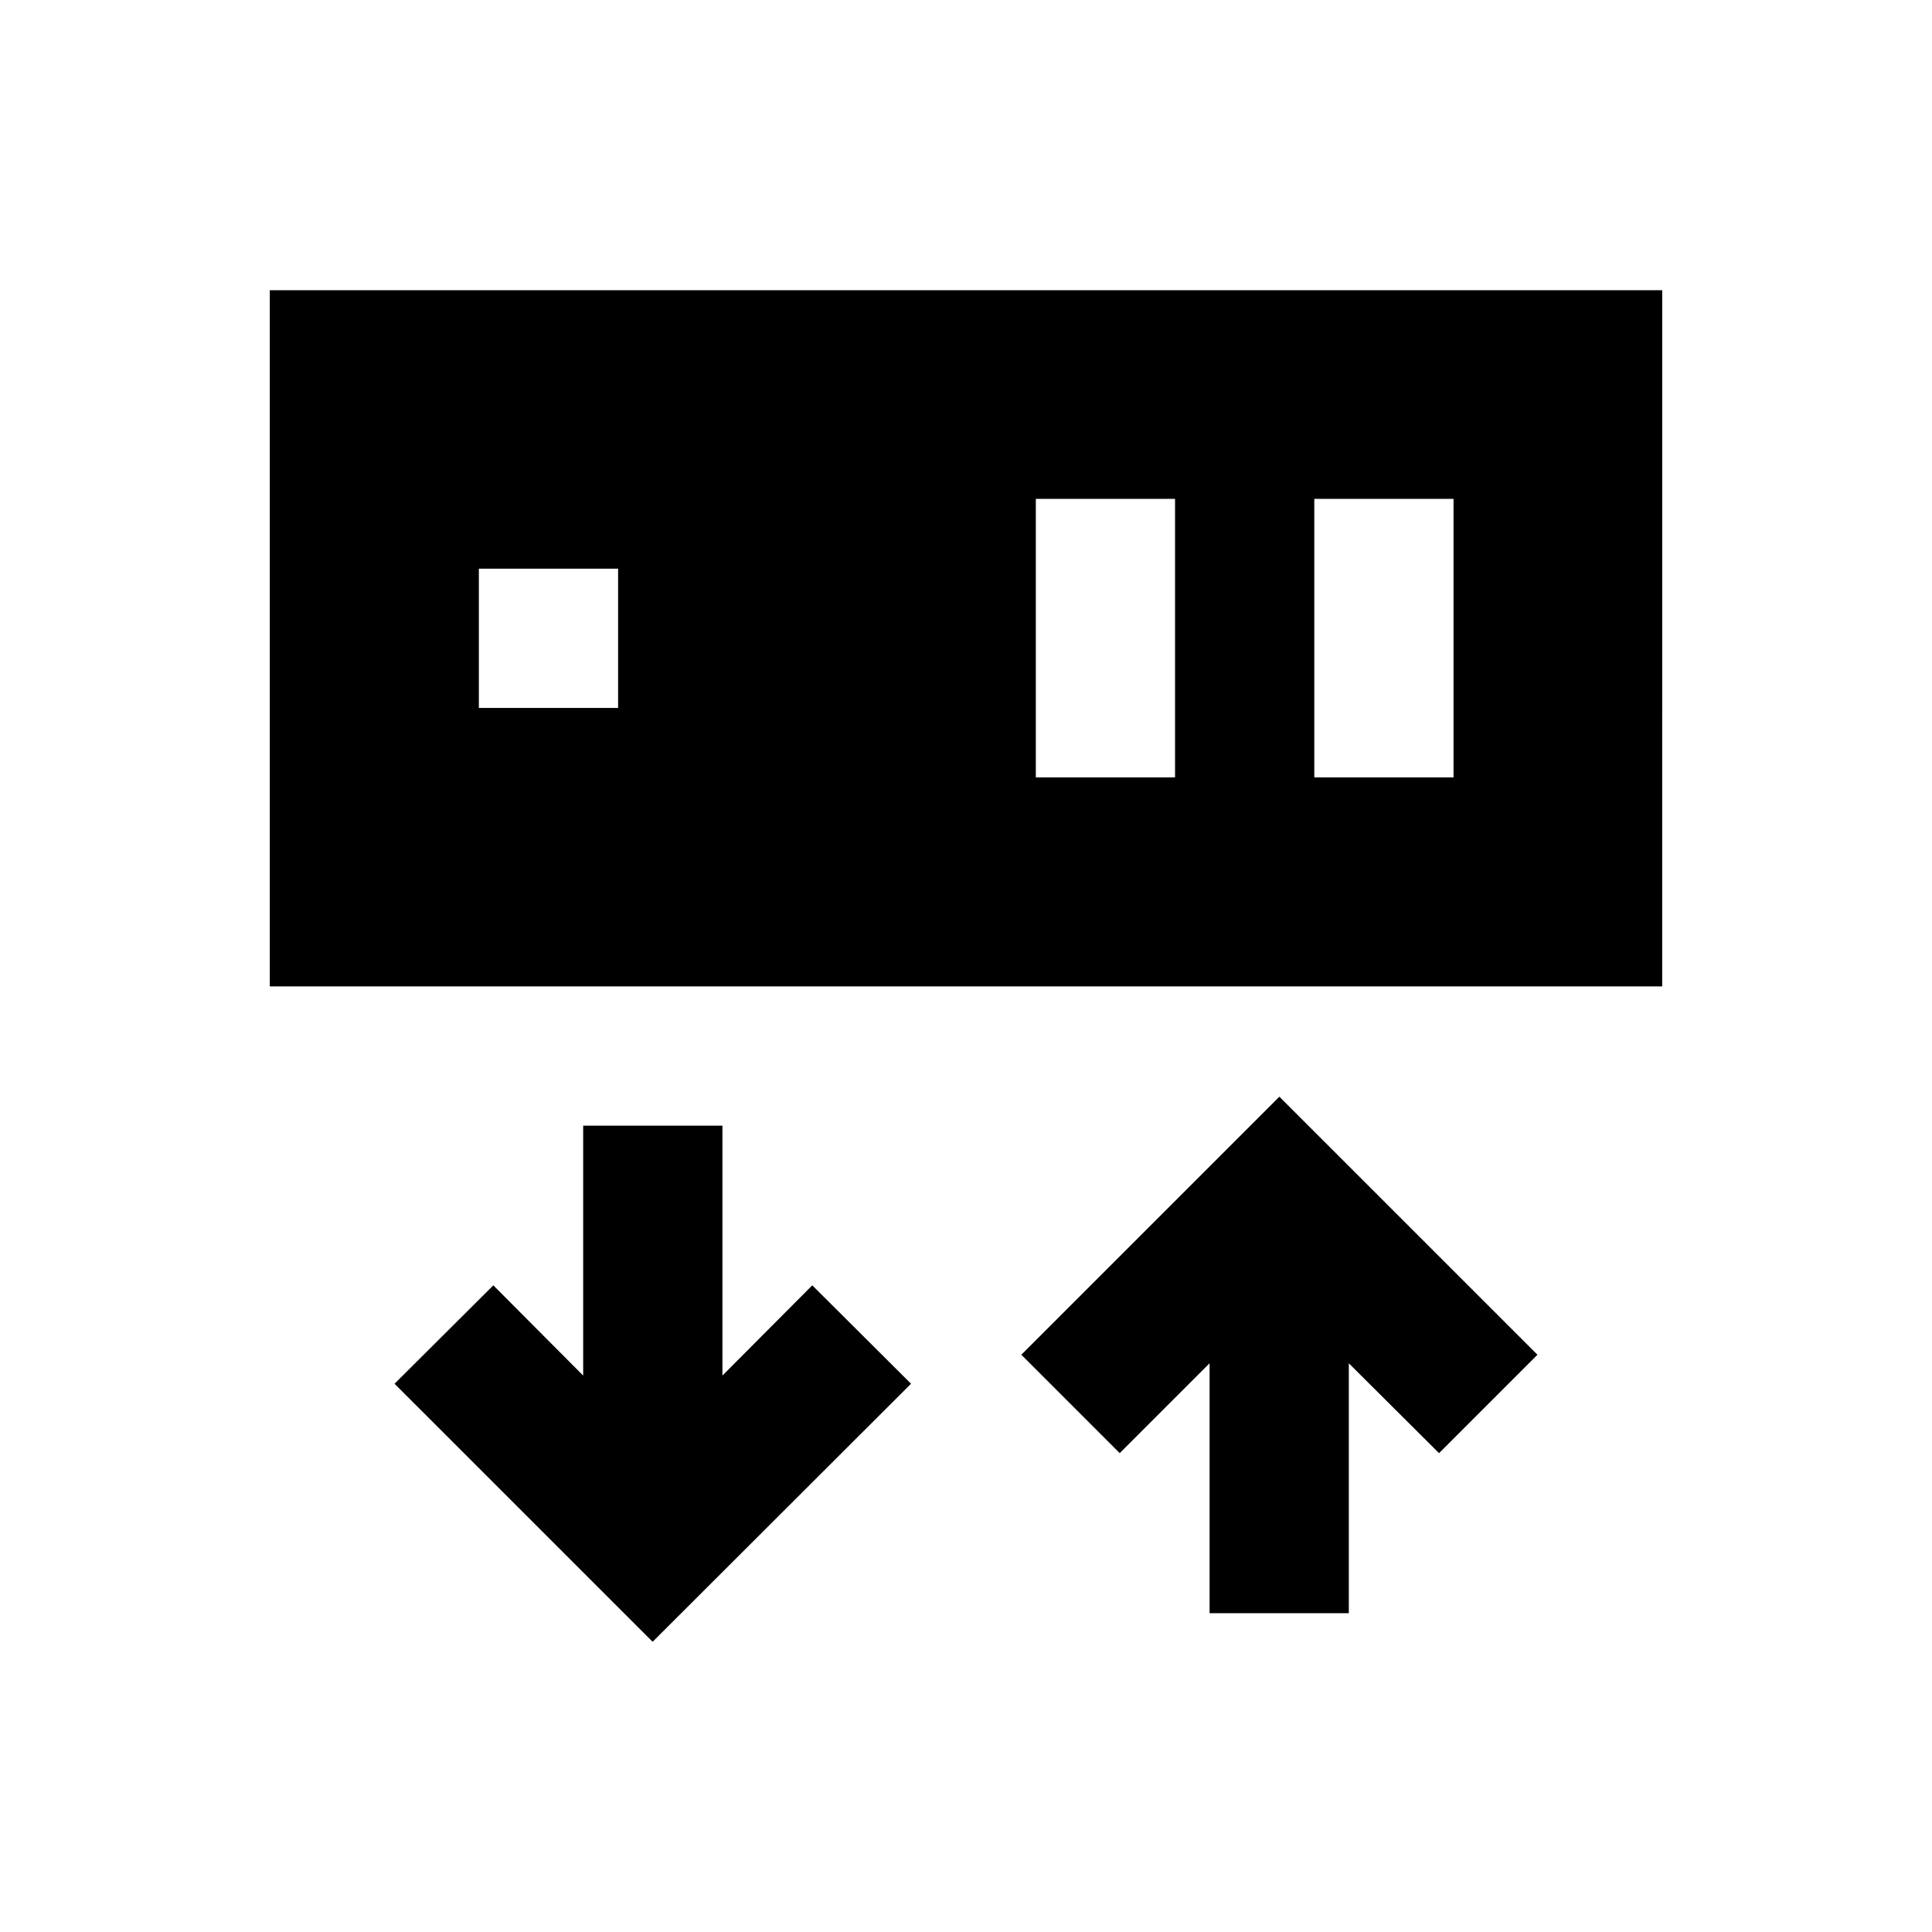
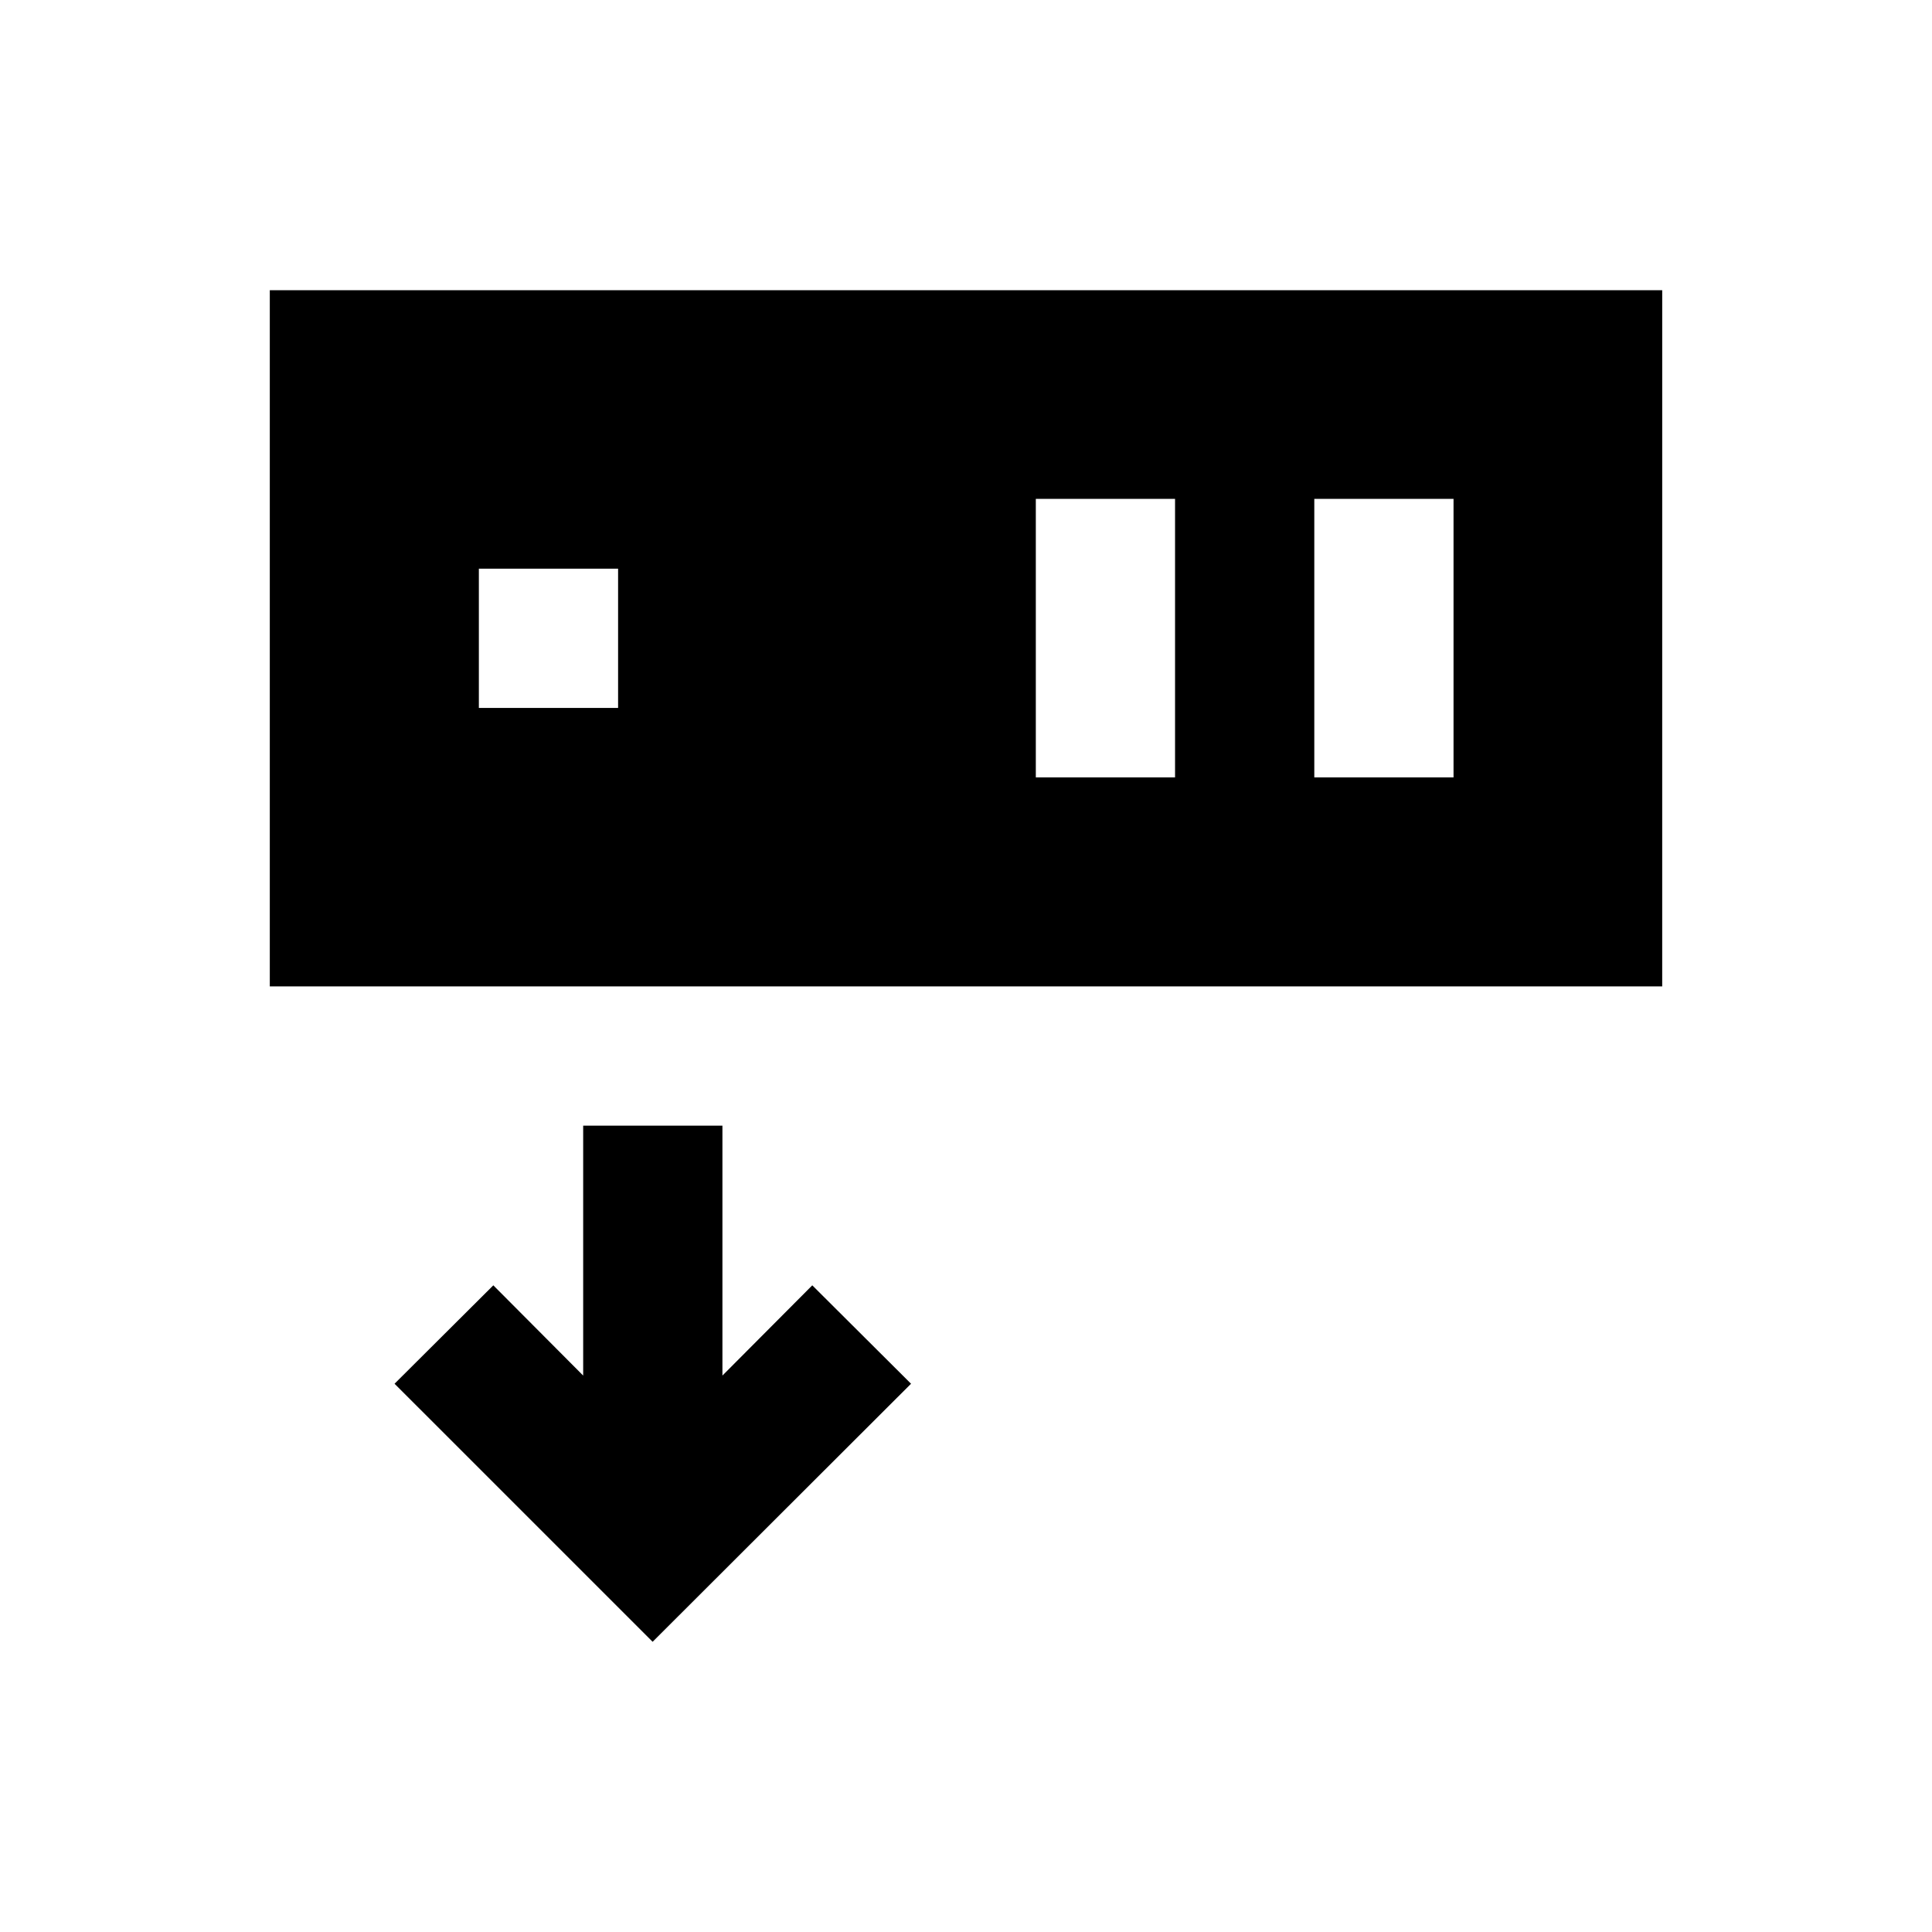
<svg xmlns="http://www.w3.org/2000/svg" fill="#000000" width="800px" height="800px" version="1.1" viewBox="144 144 512 512">
  <g>
    <path d="m335.45 508.54v-66.223h-36.902v66.223l-23.812-23.914-26.176 26.078 68.391 68.387 68.484-68.387-26.172-26.078z" />
-     <path d="m414.66 503.02 26.074 26.078 23.816-23.816v66.227h36.898v-66.227l23.91 23.816 26.078-26.078-68.391-68.387z" />
    <path d="m215.5 220.91v184.5h369l0.004-184.5zm92.301 110.7h-36.898v-36.898h36.898zm147.6 18.402h-36.898v-73.801h36.898zm73.801 0h-36.898v-73.801h36.898z" />
  </g>
</svg>